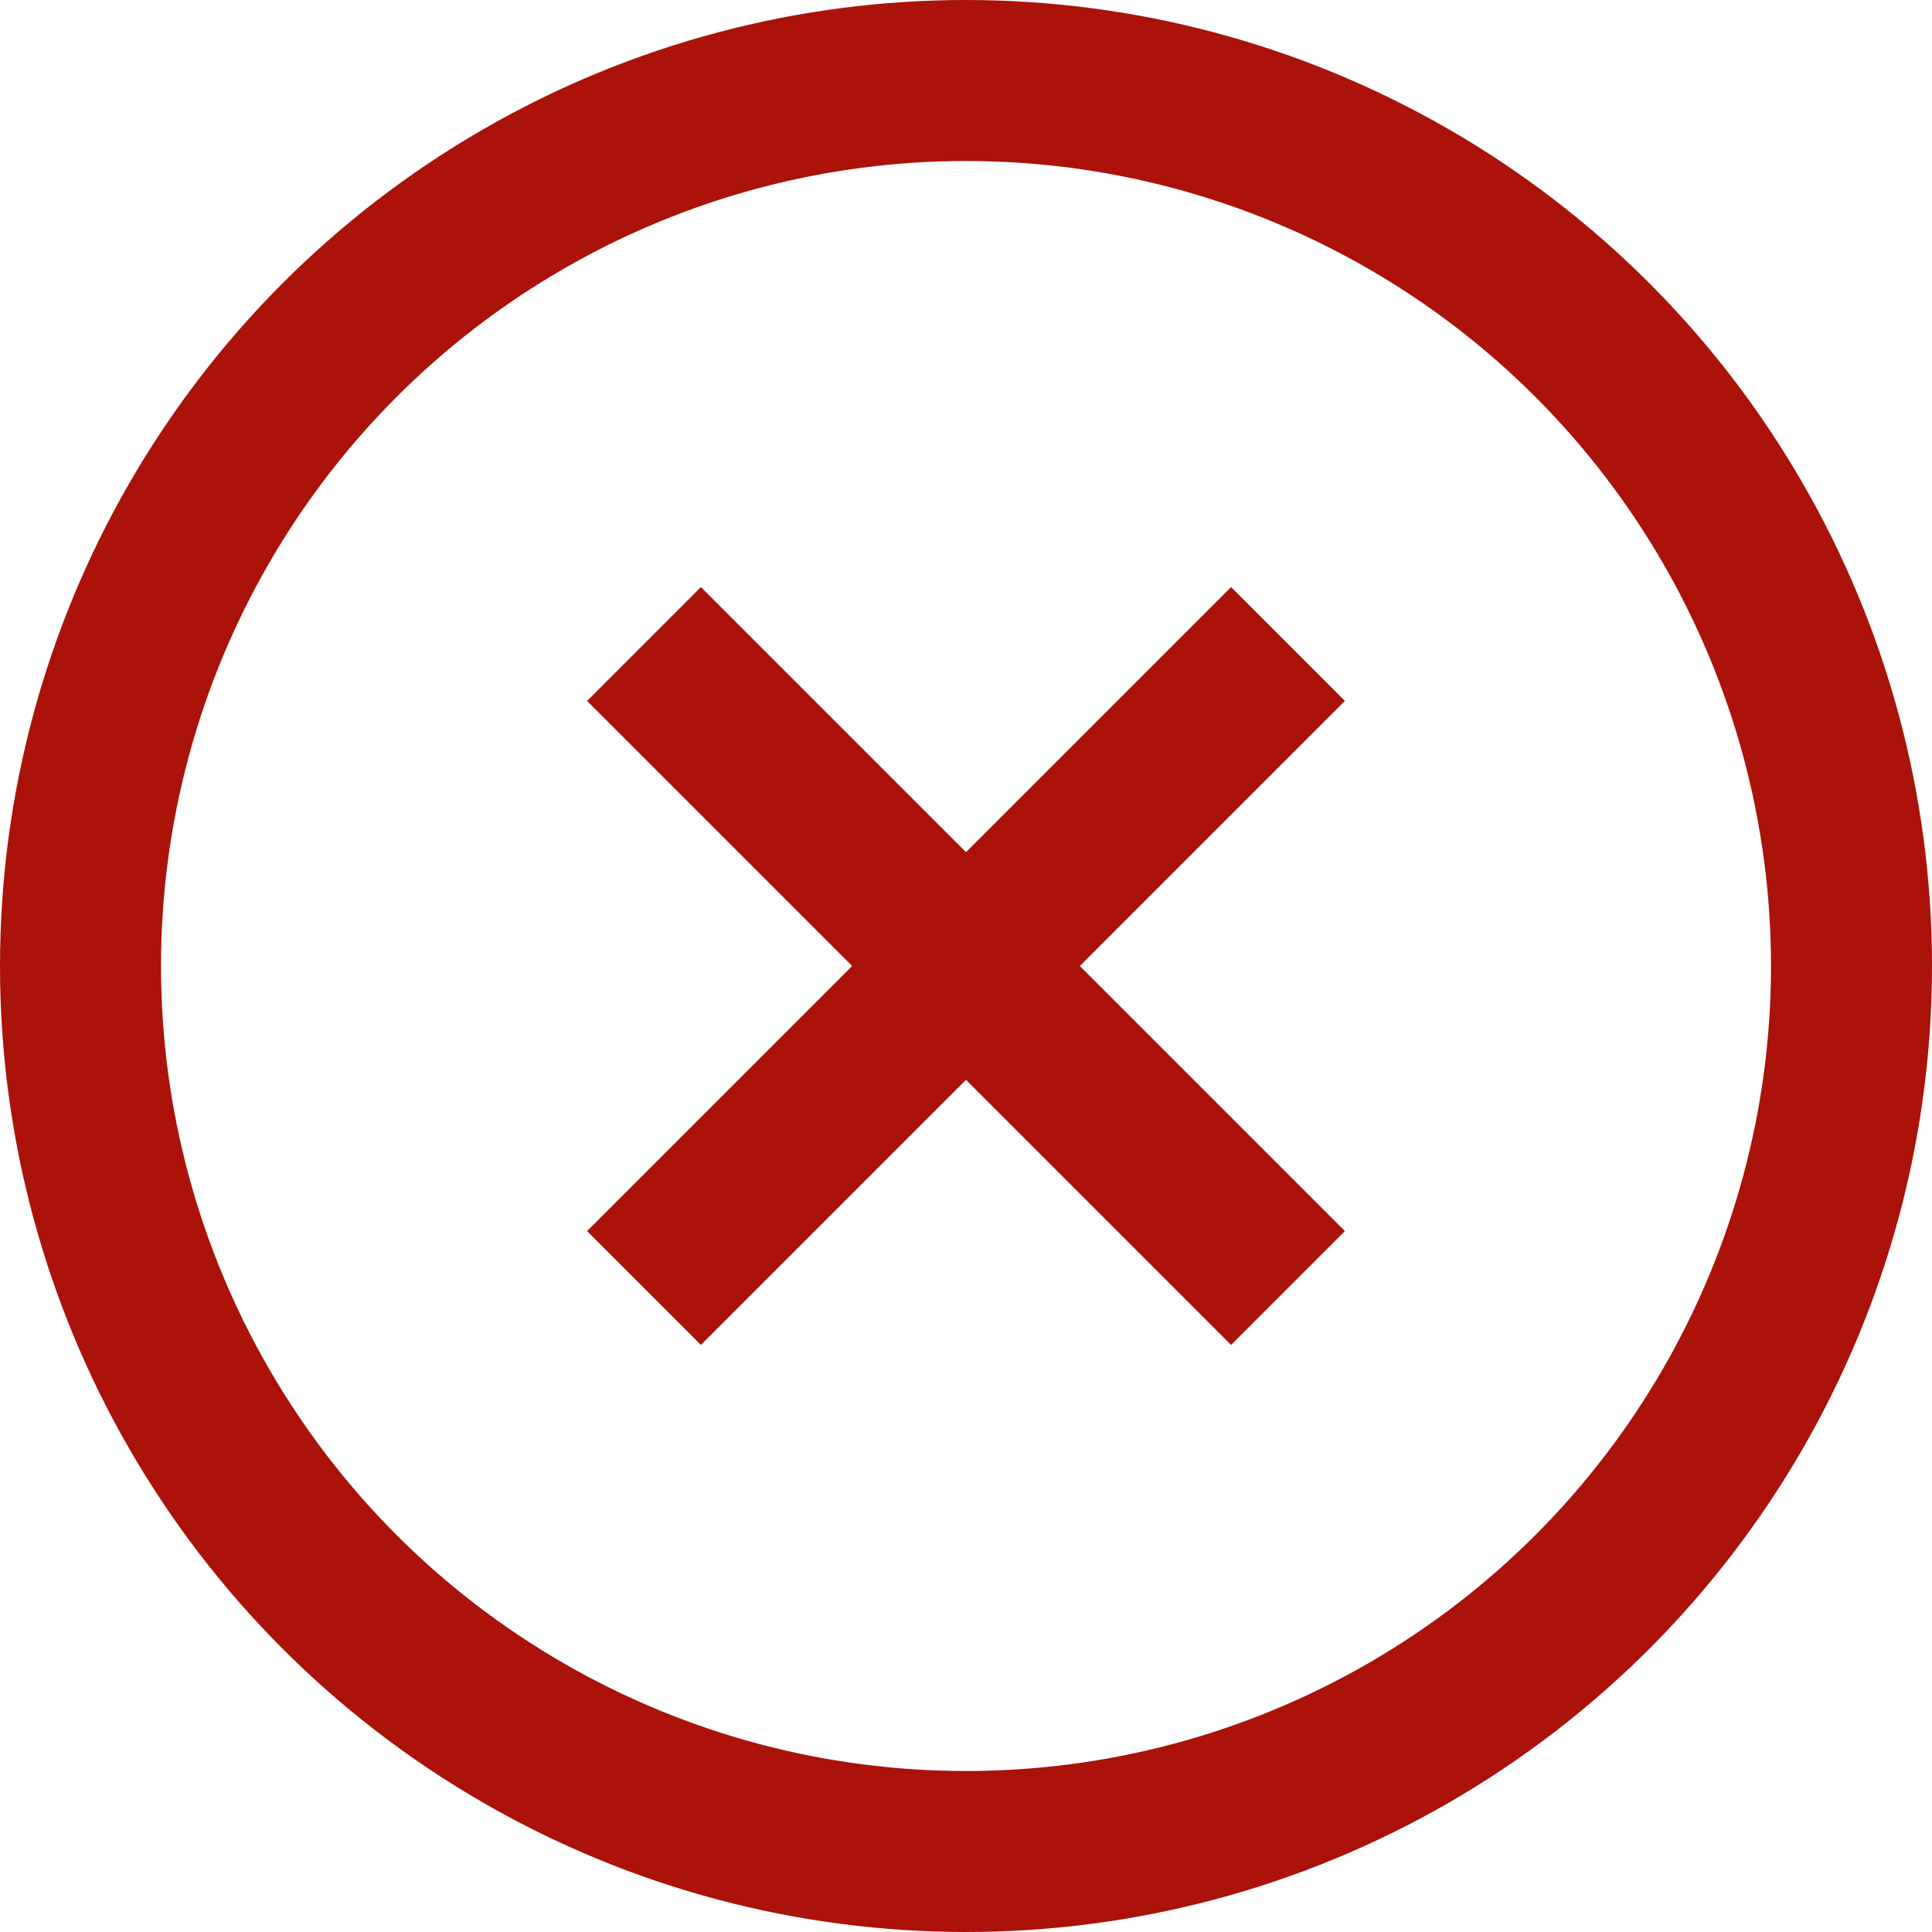
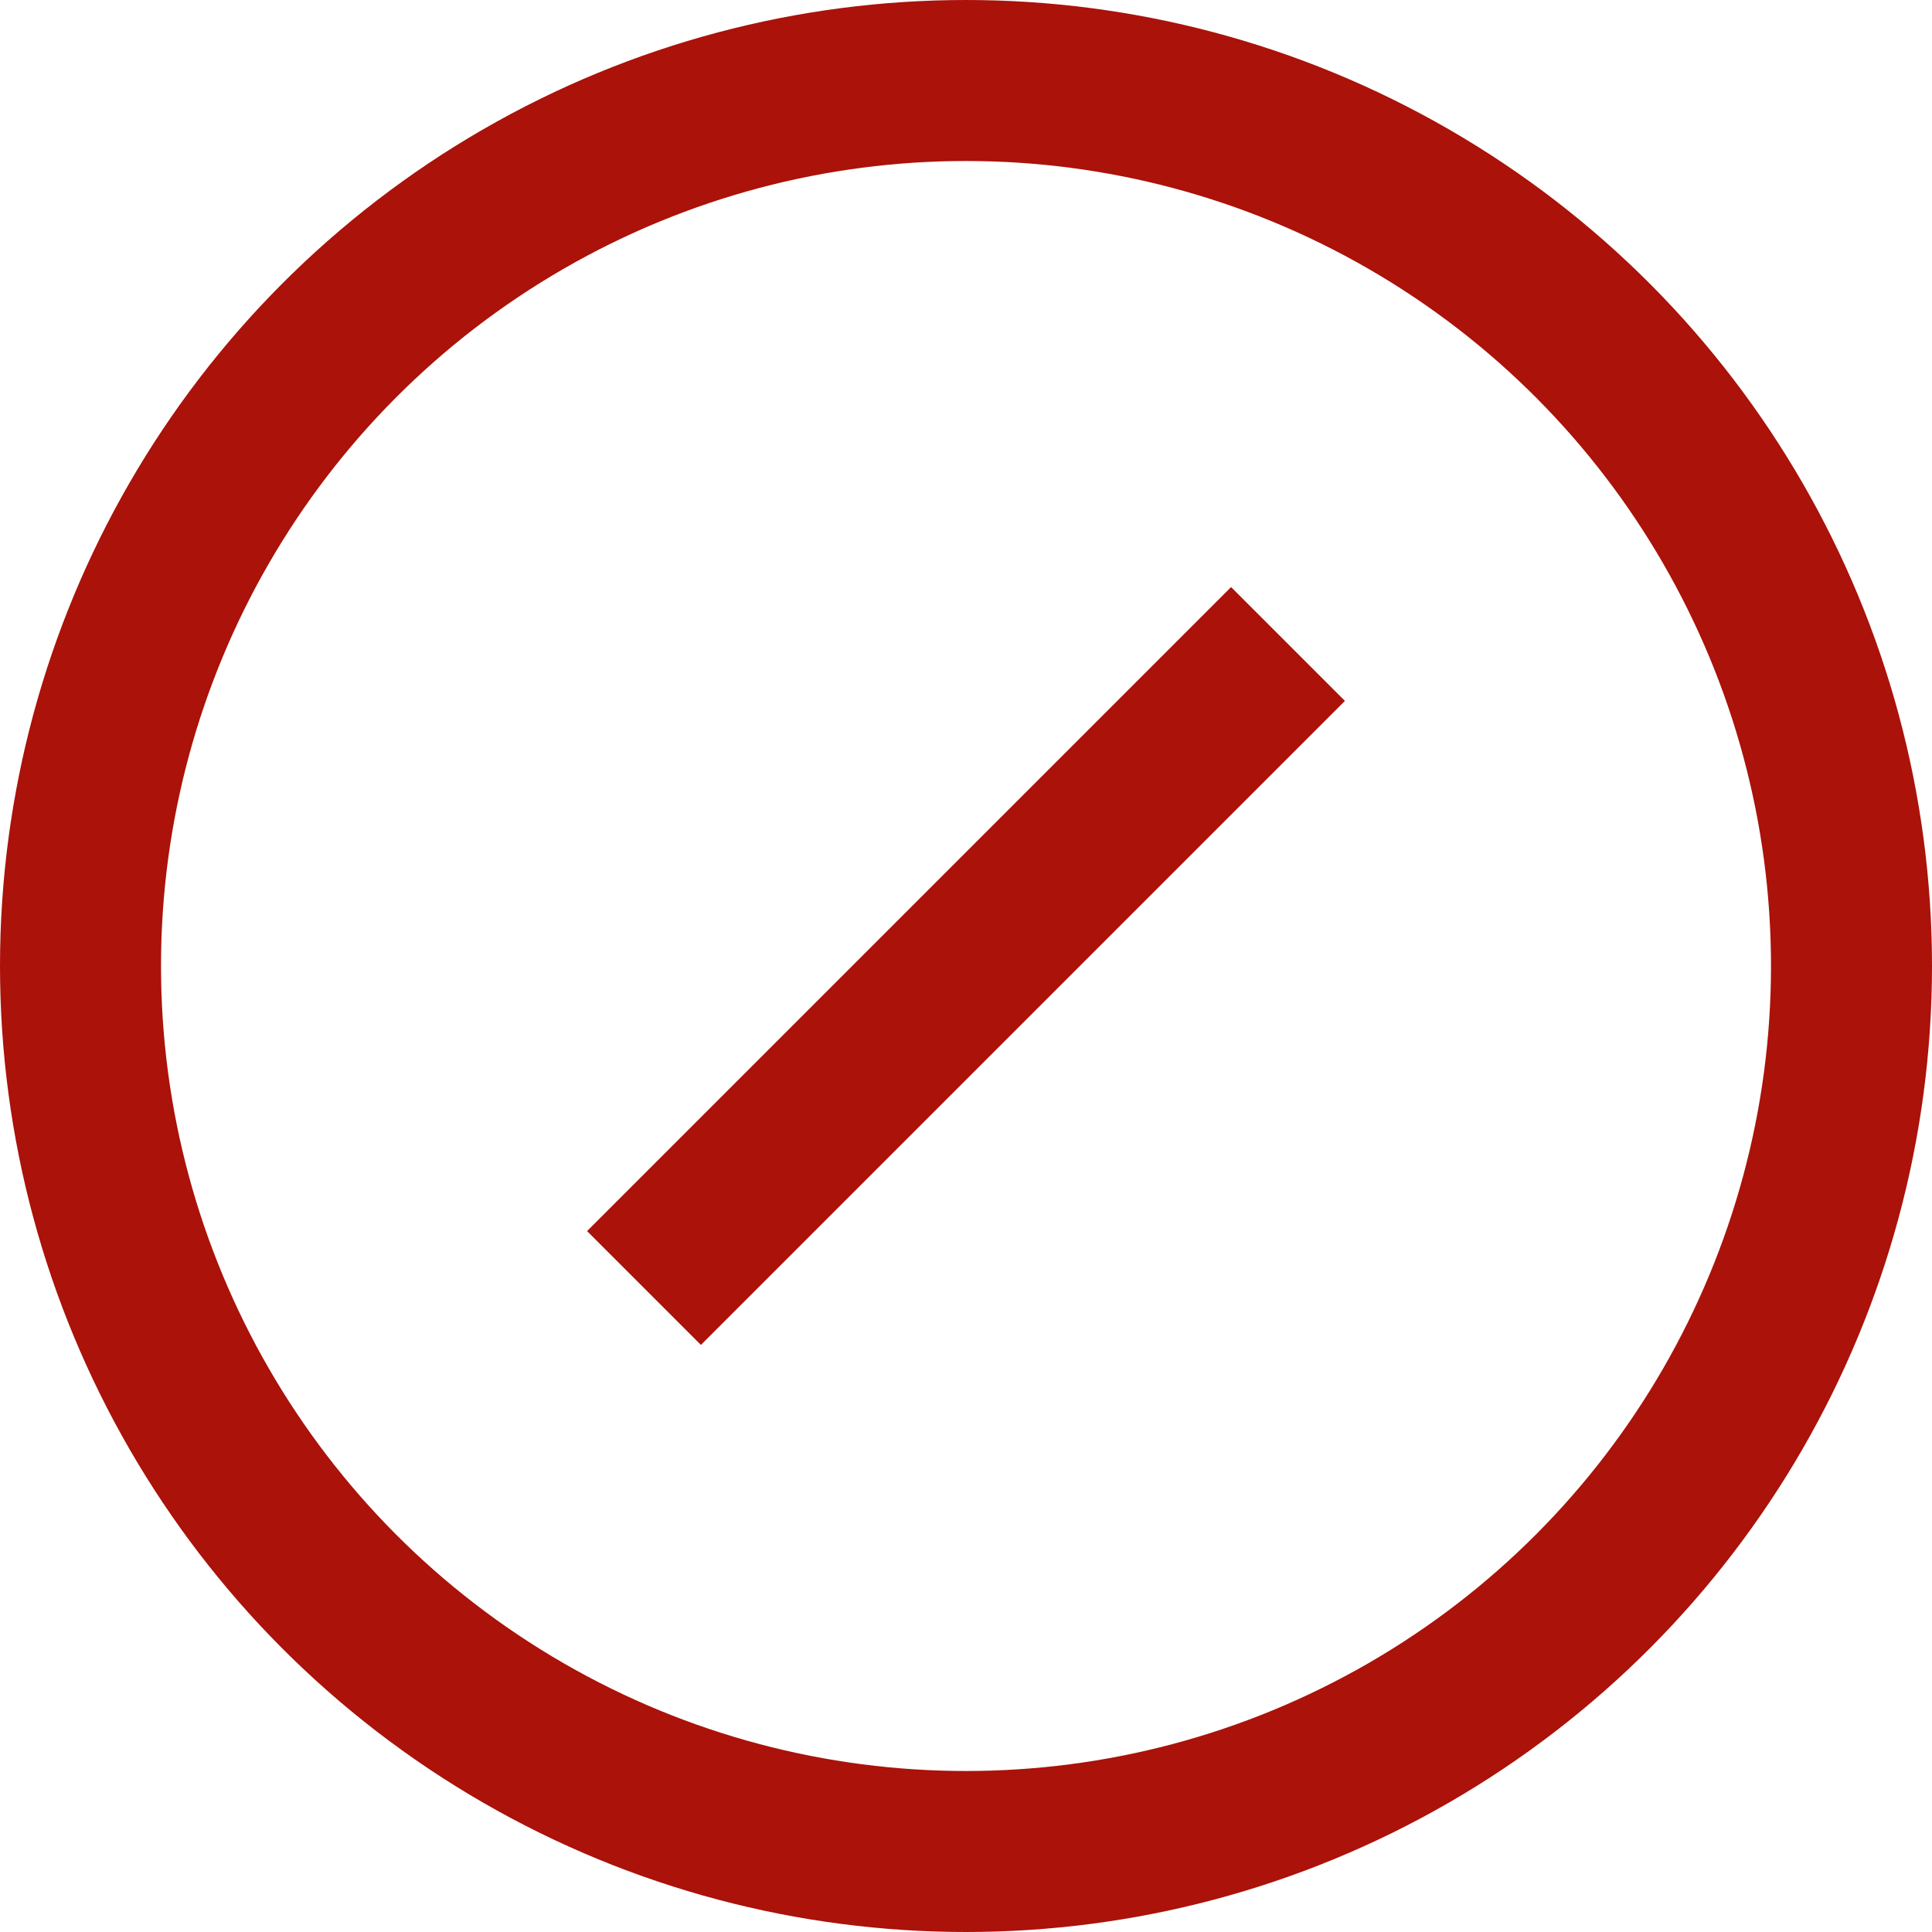
<svg xmlns="http://www.w3.org/2000/svg" width="18" height="18" viewBox="0 0 18 18" fill="none">
  <path d="M6 12L12 6" stroke="#AA120A" stroke-width="1.5" />
-   <path d="M12 12L6 6" stroke="#AA120A" stroke-width="1.5" />
  <circle cx="9" cy="9" r="8.25" stroke="#AA120A" stroke-width="1.5" />
</svg>